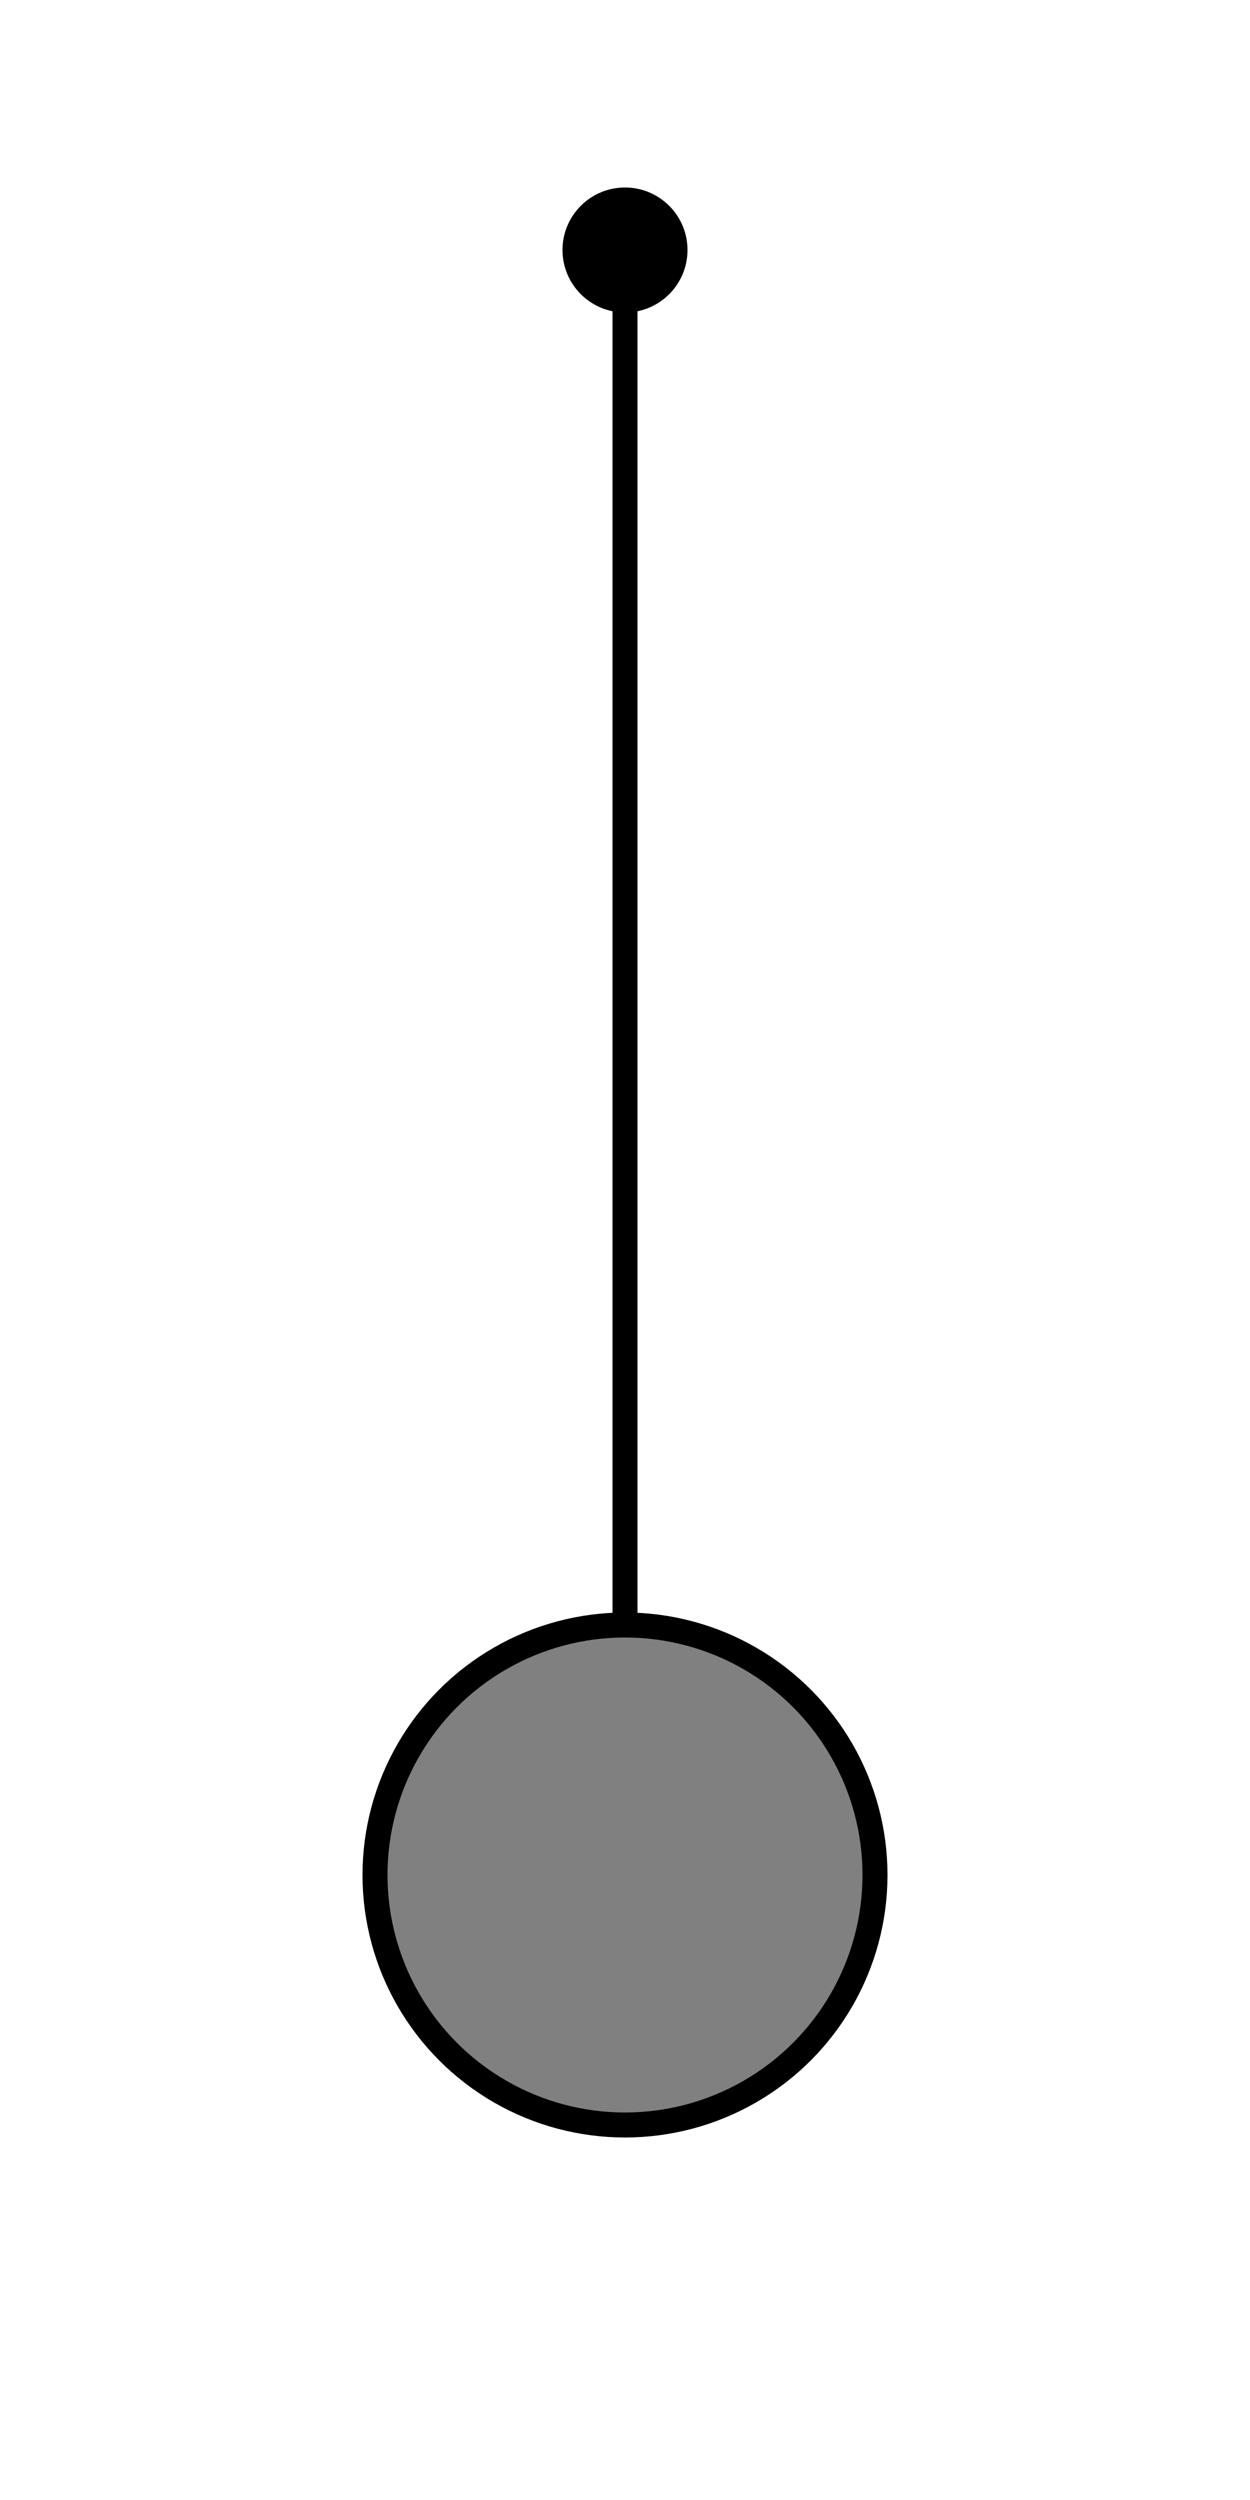
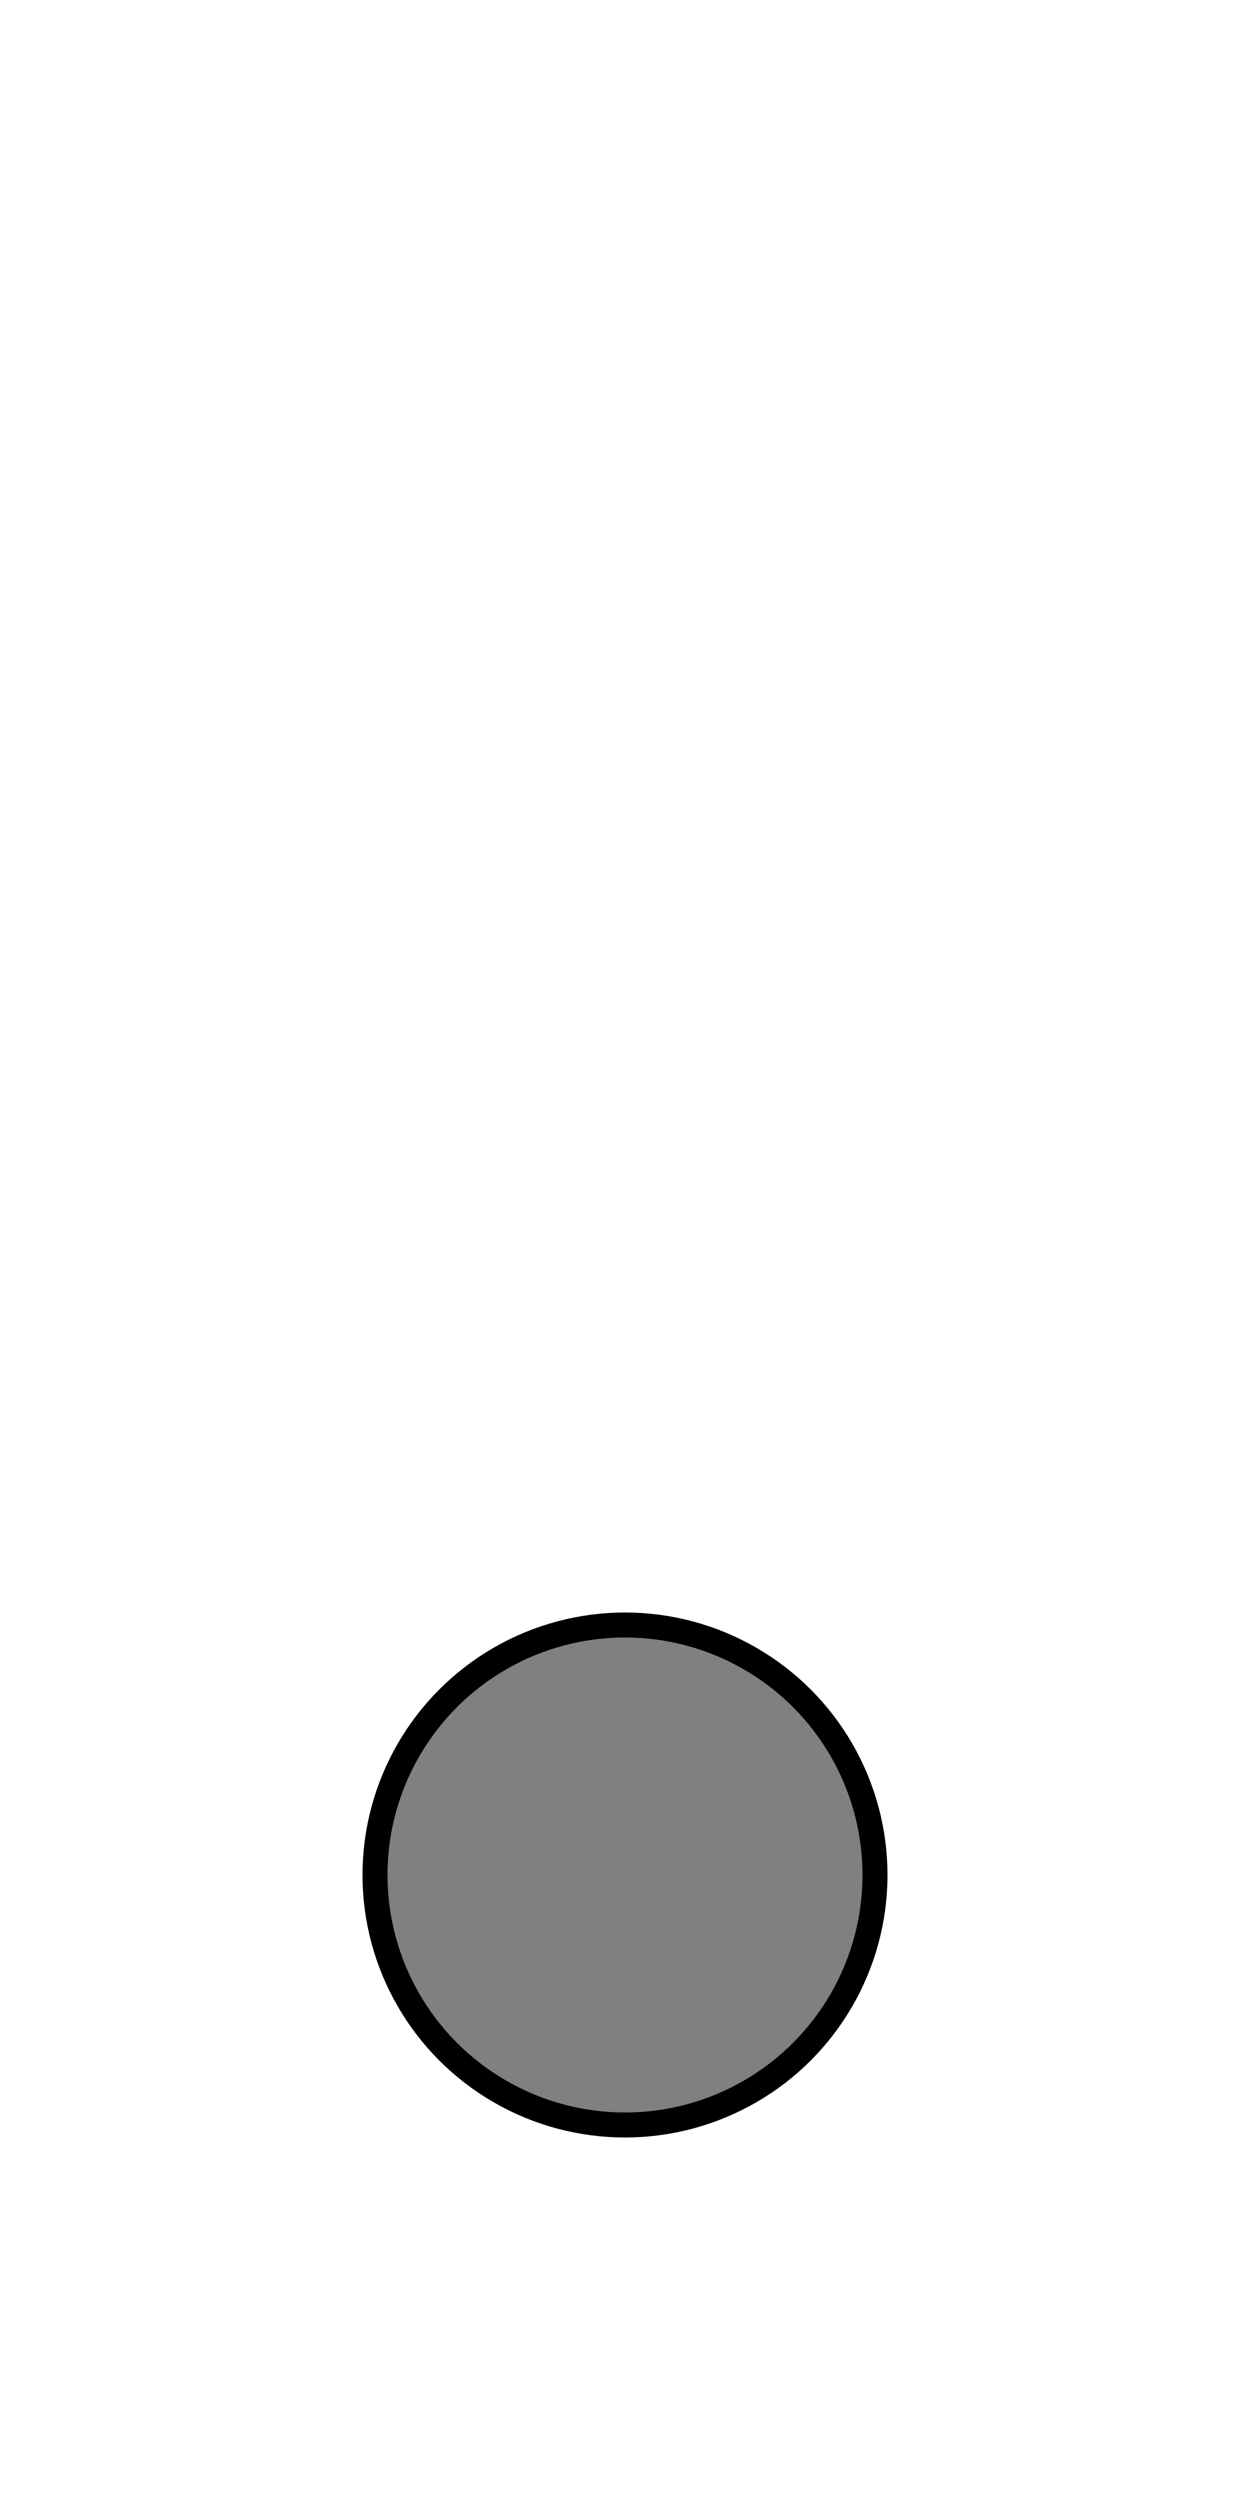
<svg xmlns="http://www.w3.org/2000/svg" width="100" height="200" viewBox="0 0 100 200">
-   <line x1="50" y1="20" x2="50" y2="150" stroke="black" stroke-width="2" />
  <circle cx="50" cy="150" r="20" fill="gray" stroke="black" stroke-width="2" />
-   <circle cx="50" cy="20" r="5" fill="black" />
</svg>